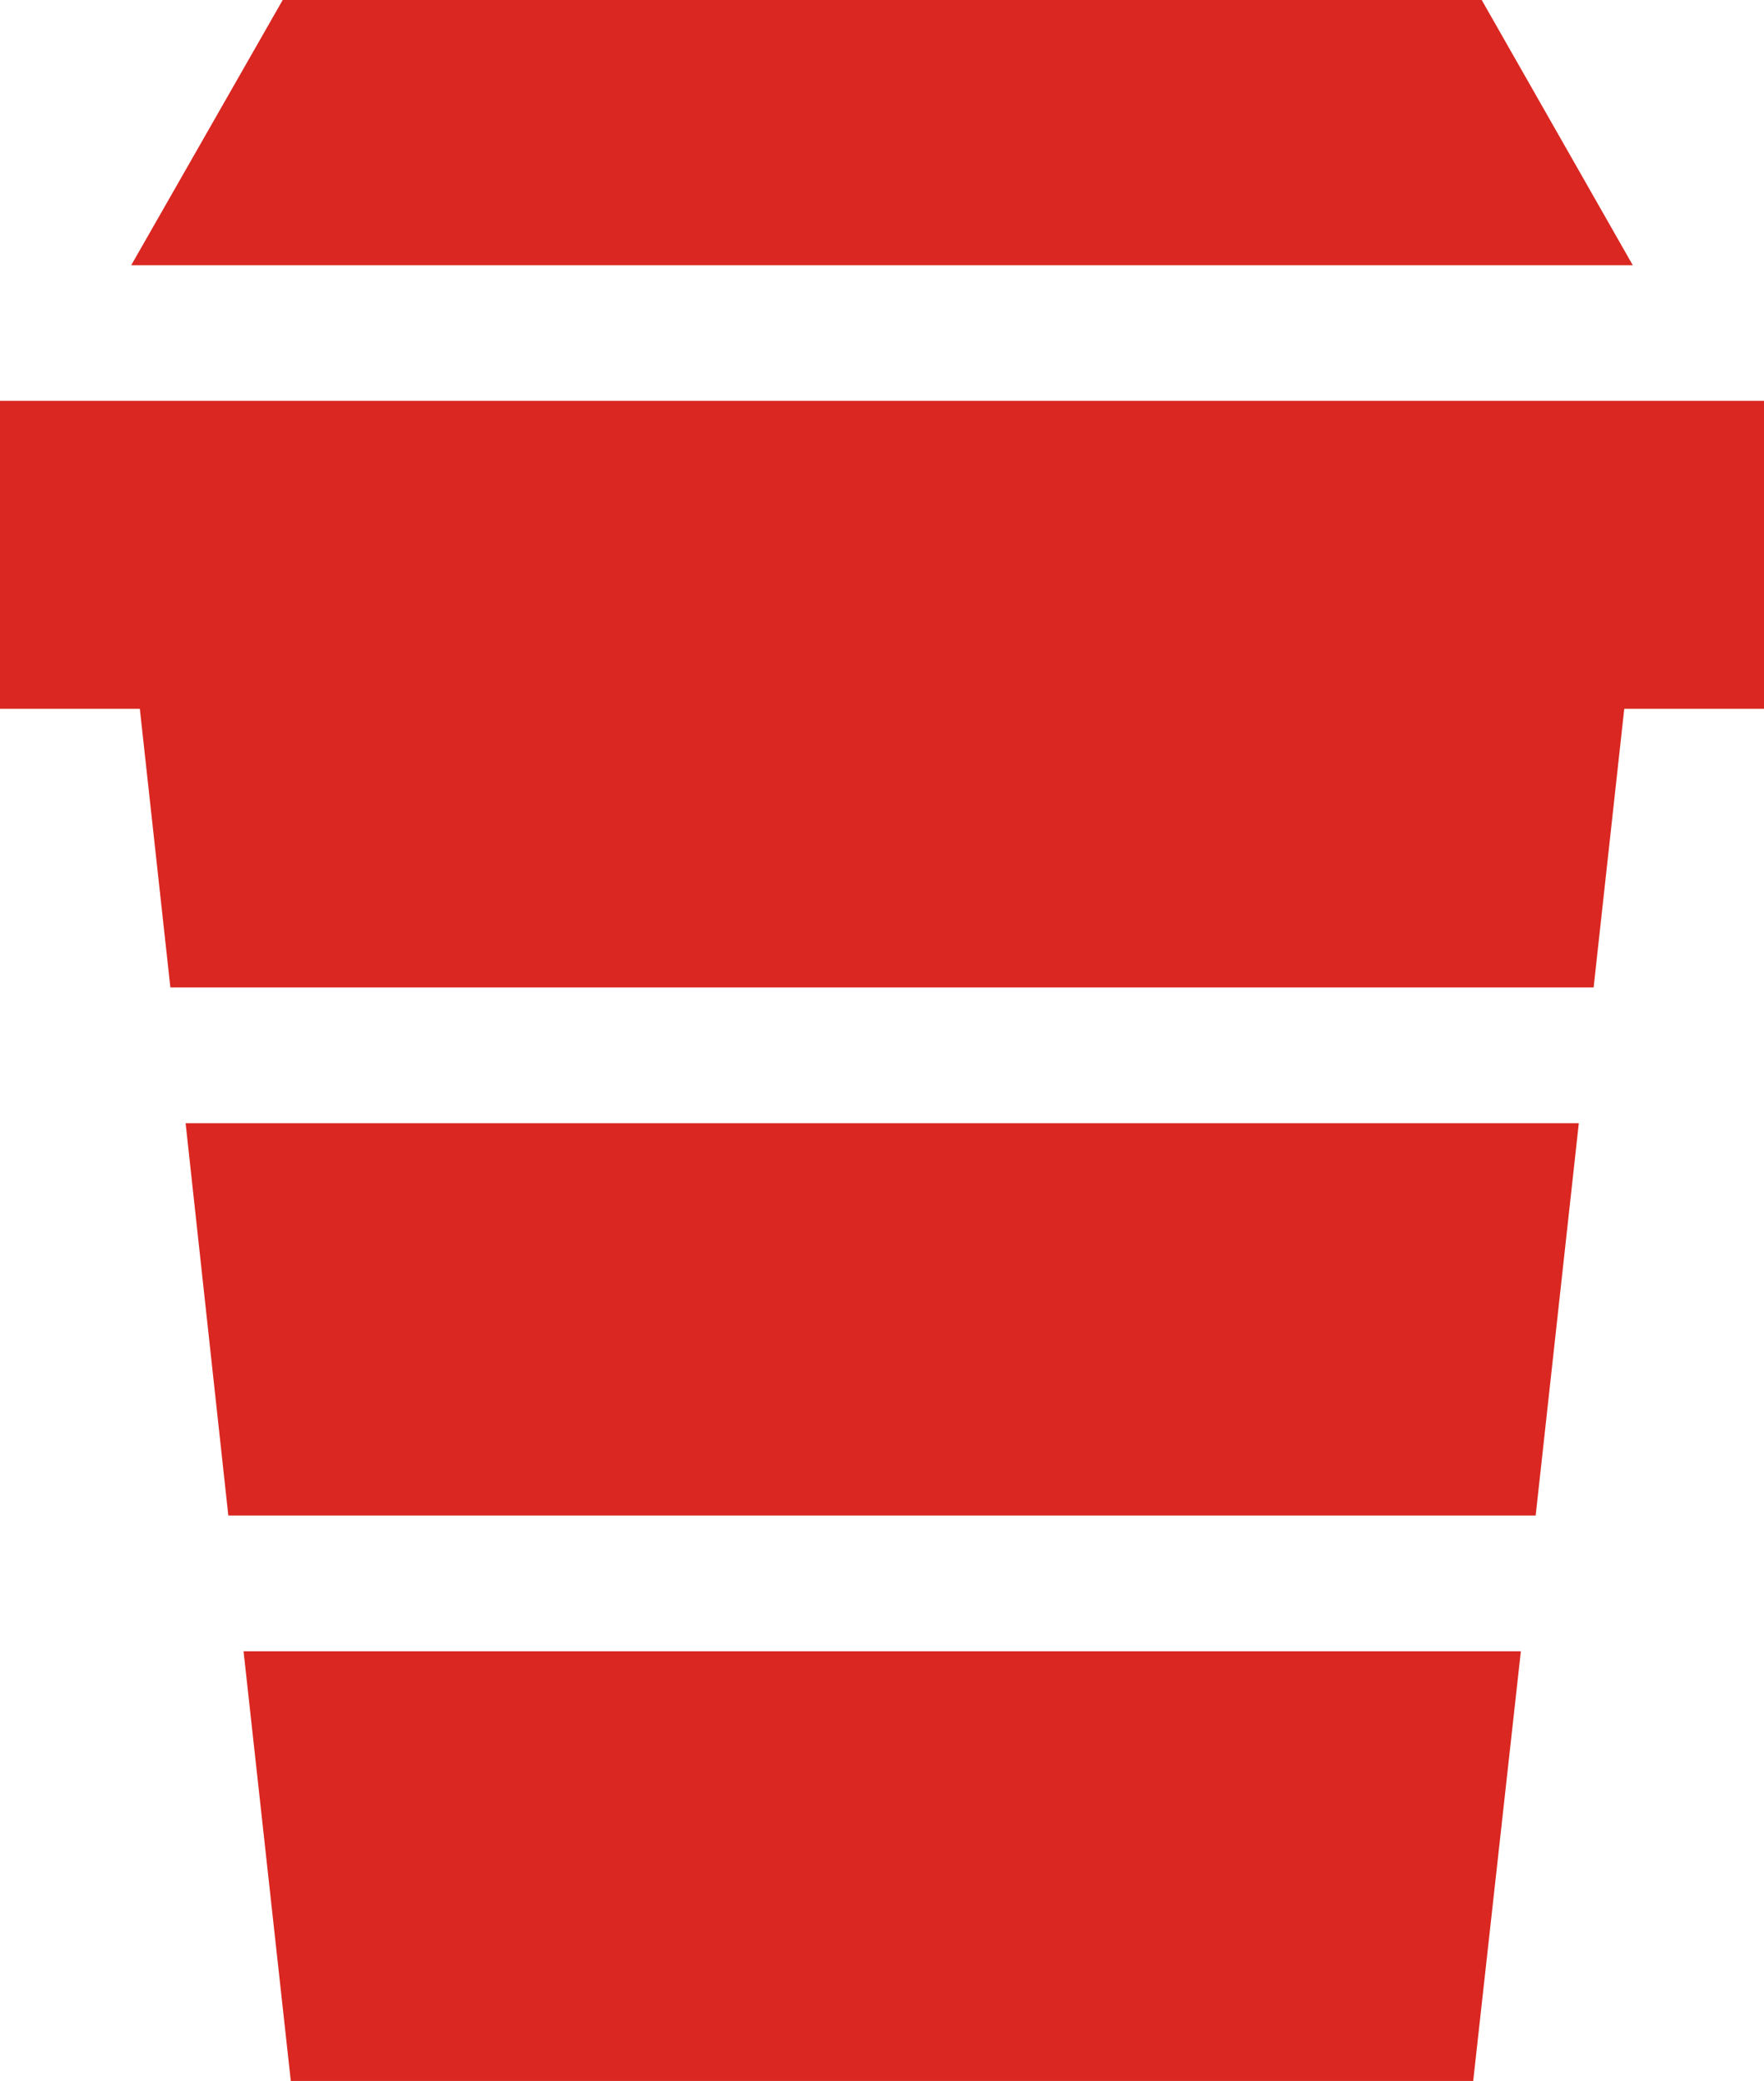
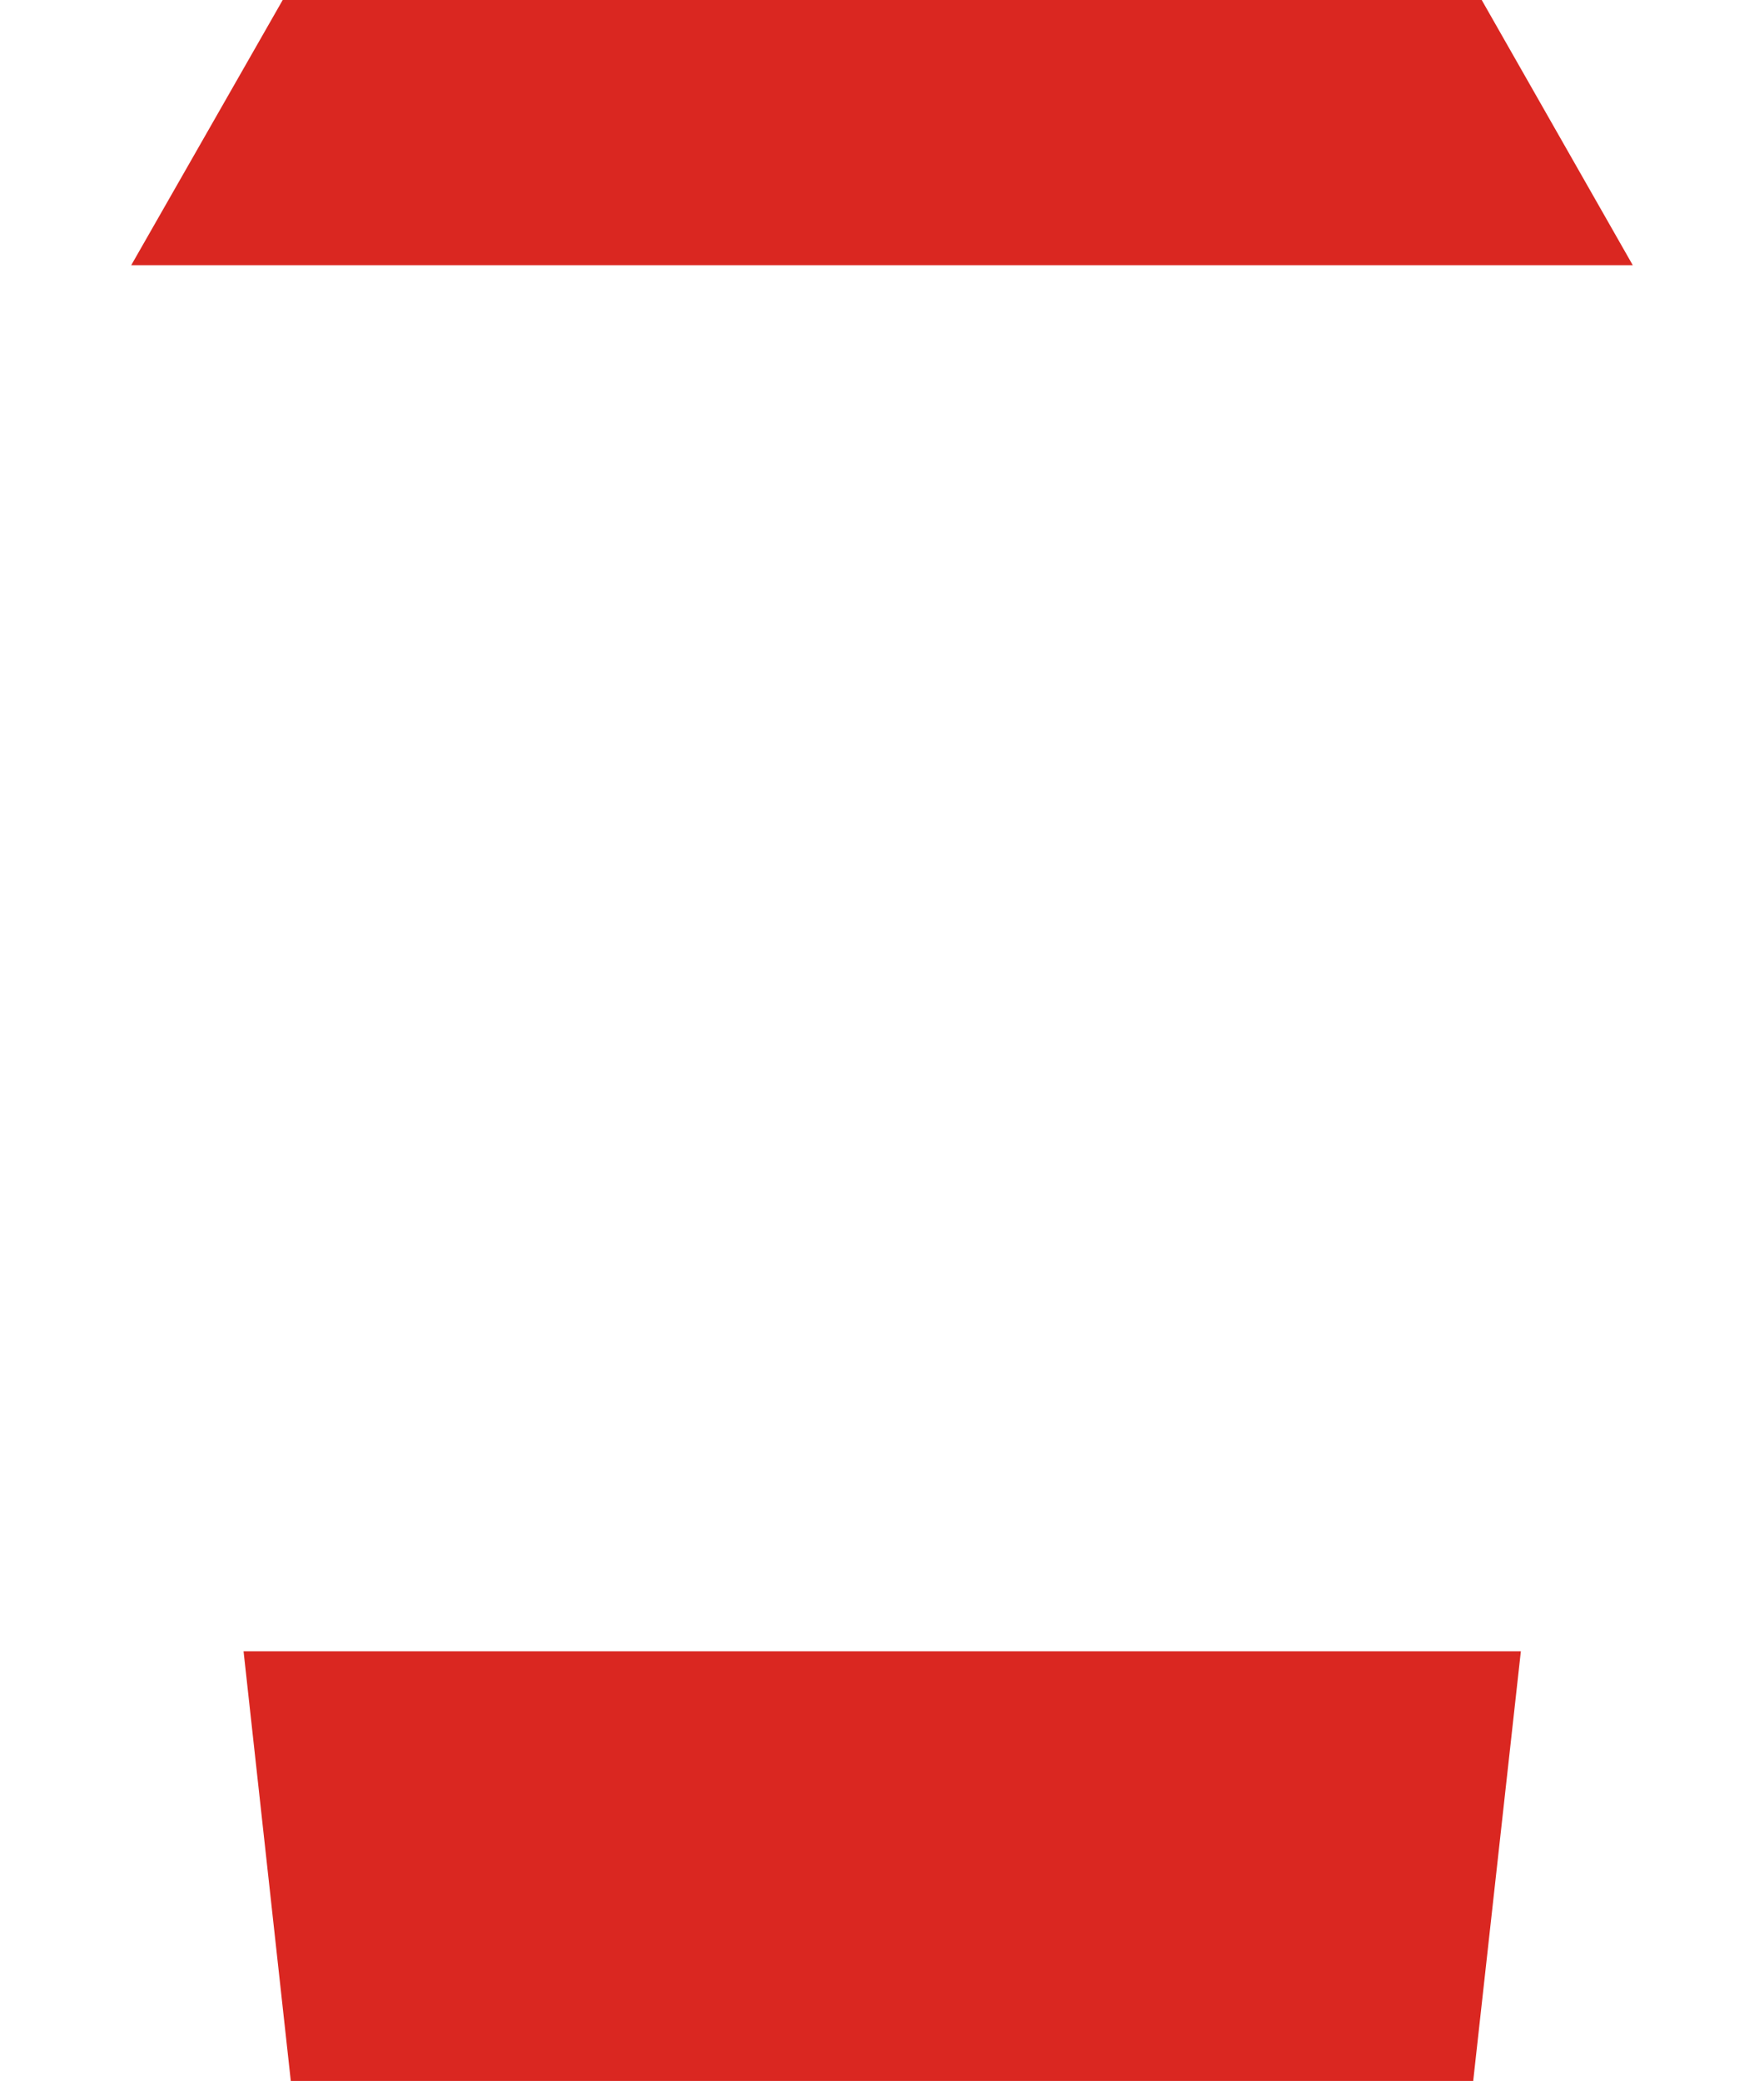
<svg xmlns="http://www.w3.org/2000/svg" version="1.1" id="Layer_1" x="0px" y="0px" viewBox="0 0 2401.77 2833.04" style="enable-background:new 0 0 2401.77 2833.04;" xml:space="preserve">
  <style type="text/css">
	.st0{fill:#DA2721;}
</style>
  <g>
    <polygon class="st0" points="395.93,2833.04 2005.84,2833.04 2070.72,2248.12 331.62,2248.12  " />
-     <polygon class="st0" points="310.88,2063.31 2090.88,2063.31 2149.63,1529.14 252.71,1529.14  " />
-     <polygon class="st0" points="2401.77,545.75 0,545.75 0,964.97 190.38,964.97 231.97,1344.33 2169.79,1344.33 2211.51,964.97    2401.77,964.97  " />
    <polygon class="st0" points="2017.42,0 384.92,0 178.67,361.05 2223.09,361.05  " />
  </g>
</svg>